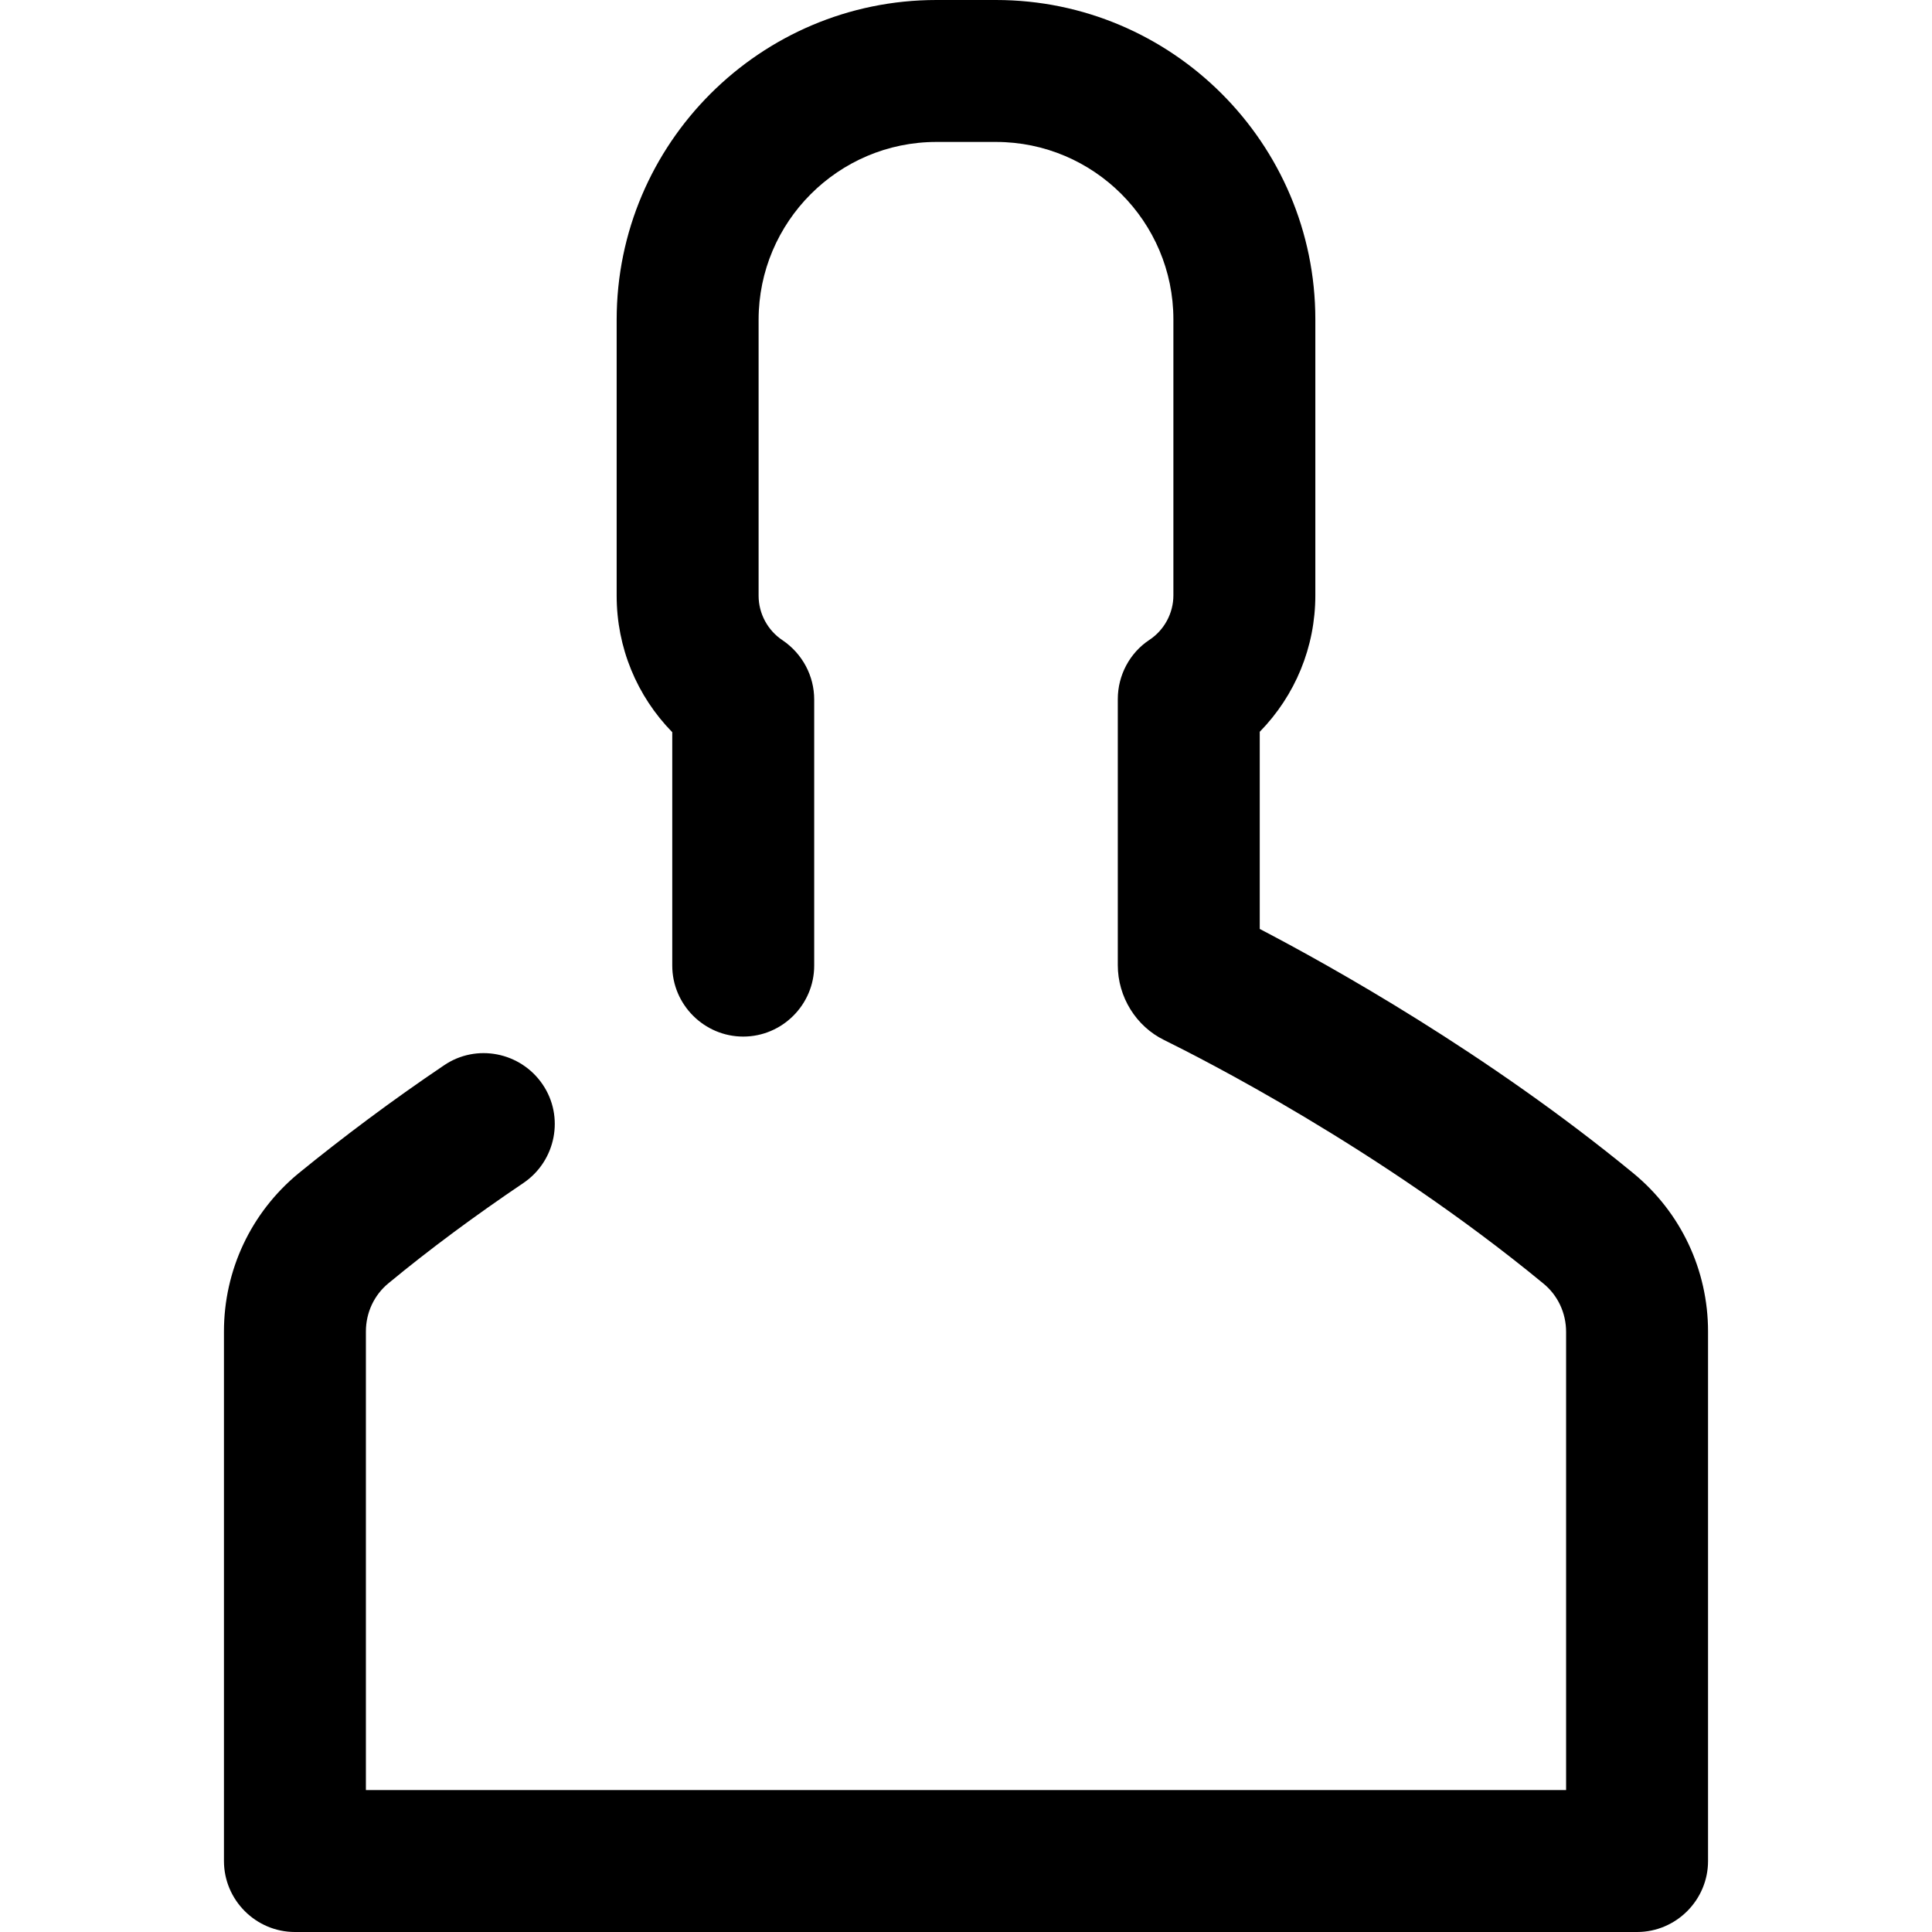
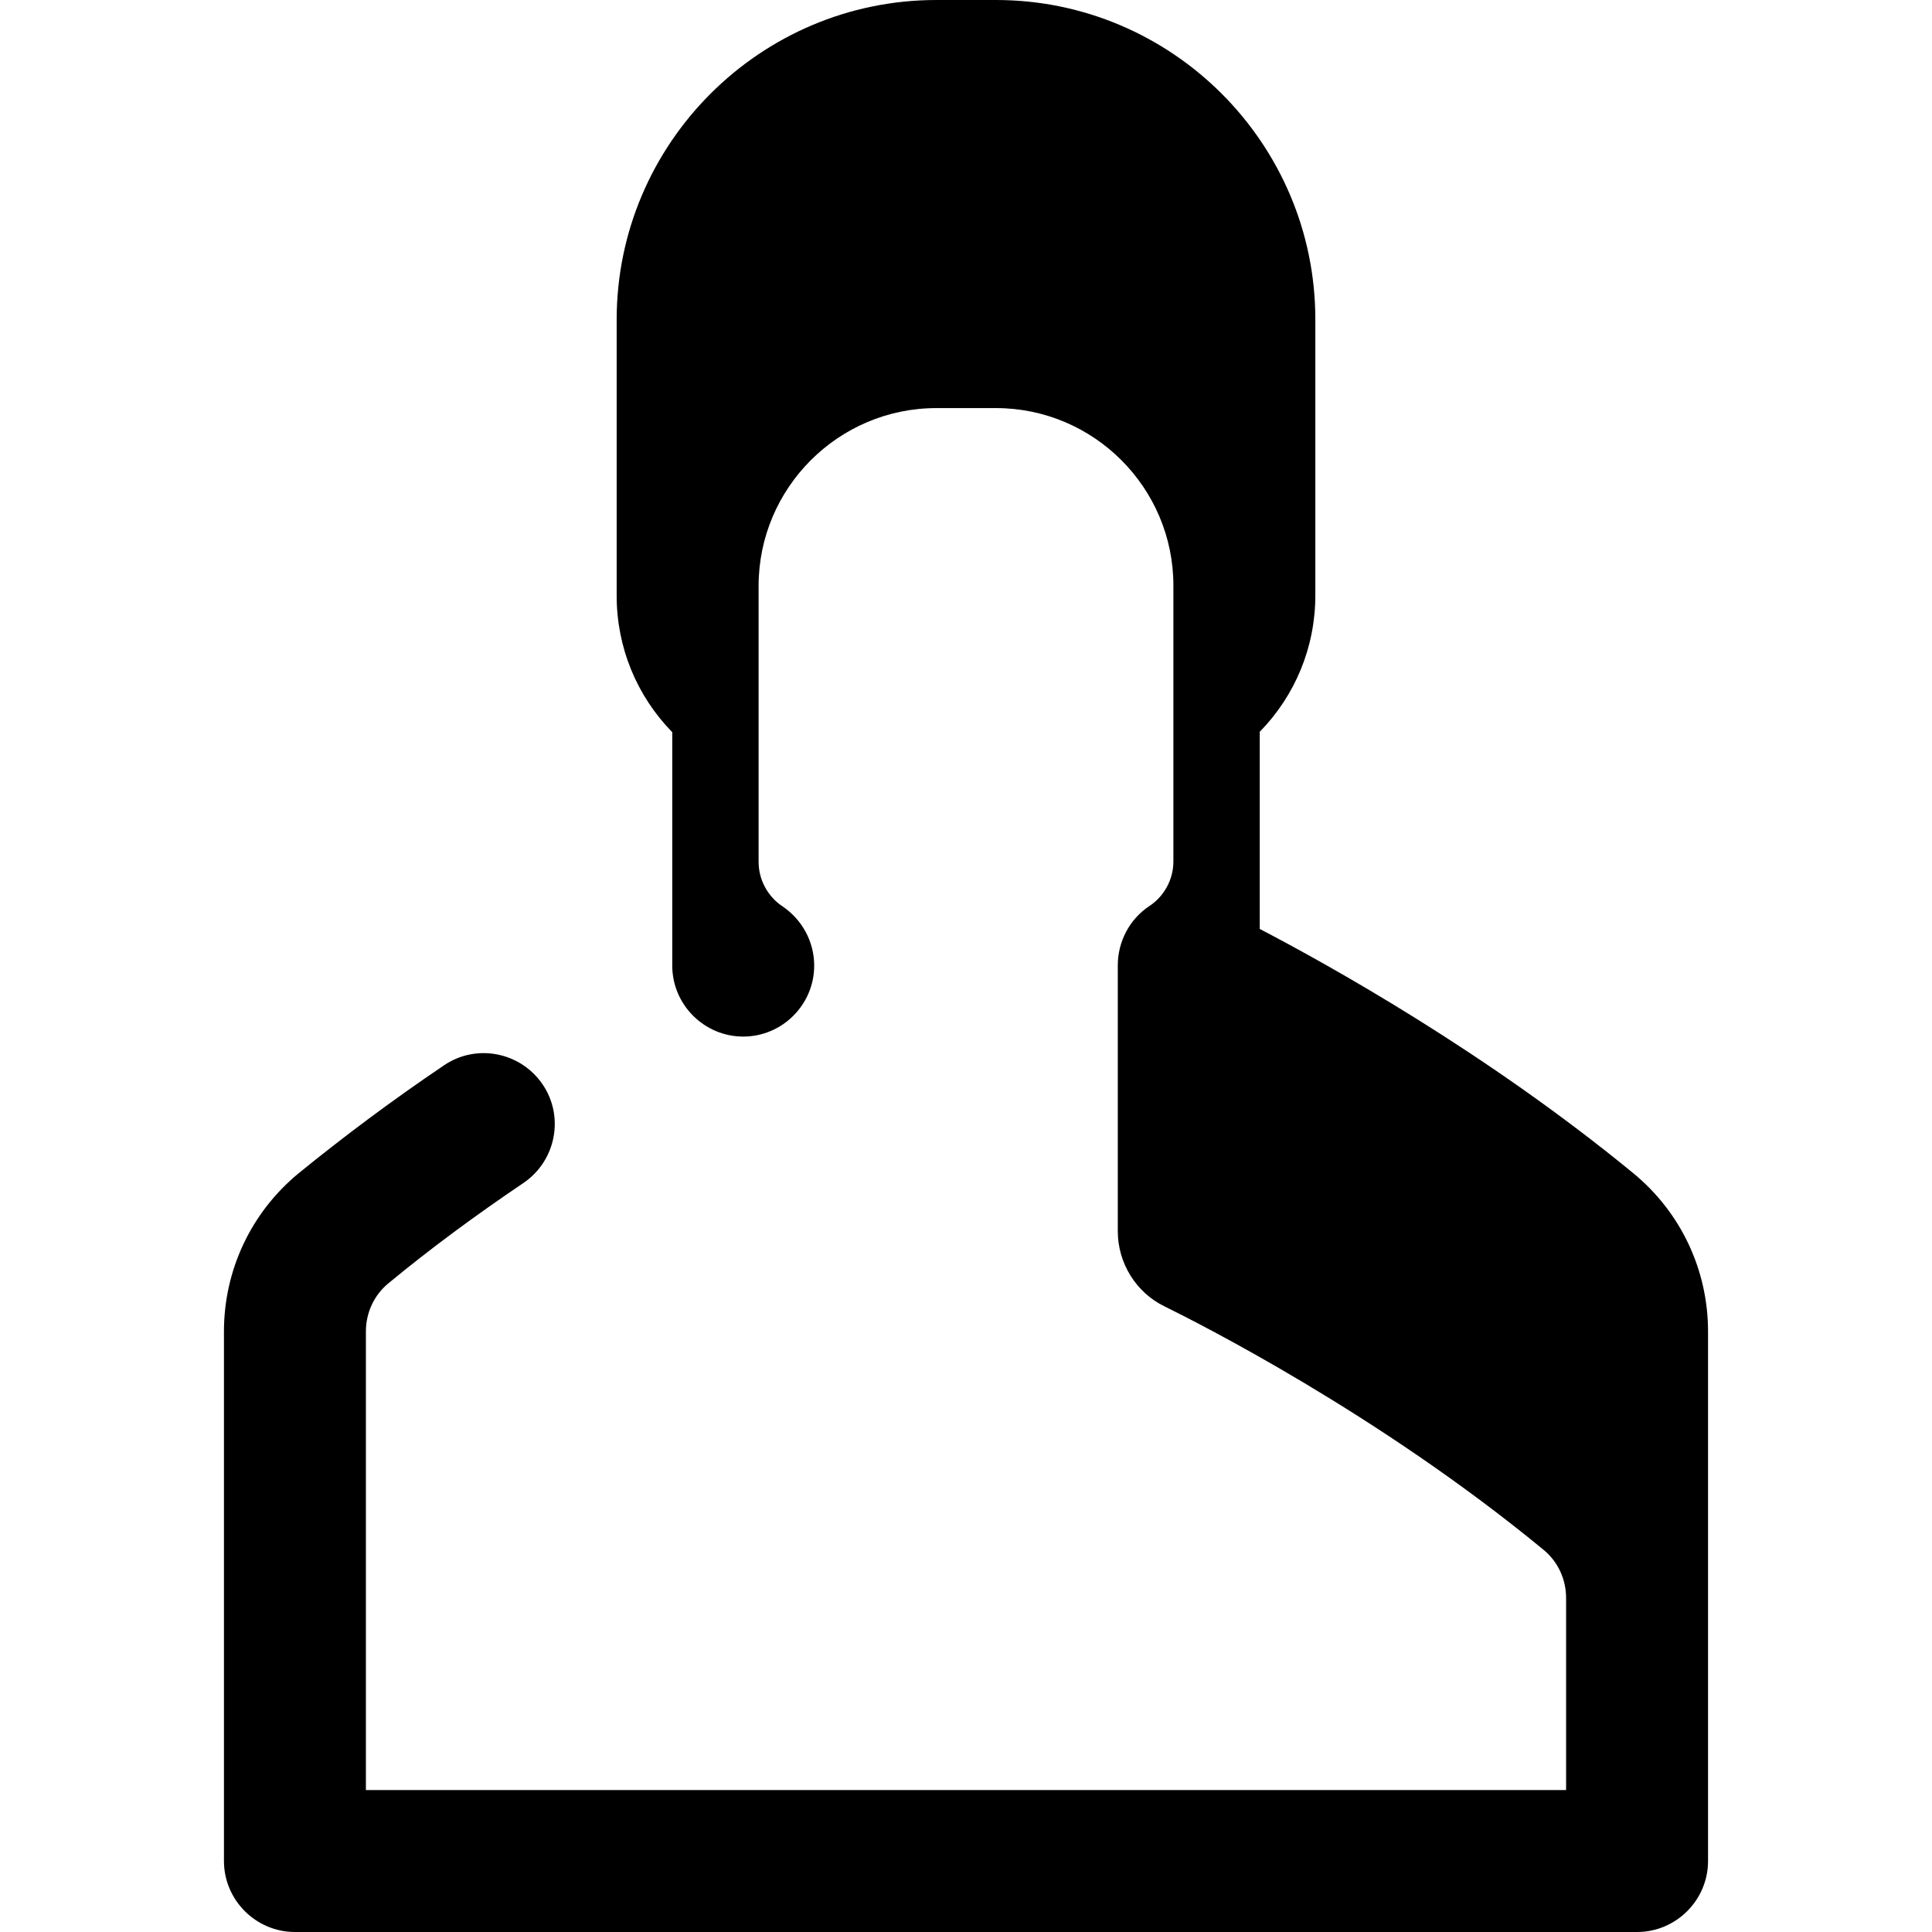
<svg xmlns="http://www.w3.org/2000/svg" version="1.1" id="Layer_1" x="0px" y="0px" viewBox="0 0 490 490" style="enable-background:new 0 0 490 490;" xml:space="preserve">
  <g>
    <g>
-       <path d="M414.3,297.6c-37.1-30.5-76.8-52.6-94.8-62v-50c9-9.2,14.1-21.5,14.1-34.6V81c0-44.7-36.4-81-81-81h-15.1    c-44.7,0-81.1,36.4-81.1,81.1v70c0,13.1,5.1,25.4,14.1,34.6v59.2c0,9.9,8.1,18,18,18c9.9,0,18-8.1,18-18v-67.5c0-6-3-11.6-8-15    c-3.8-2.5-6.1-6.8-6.1-11.3v-70c0-24.8,20.2-45.1,45.1-45.1h15.1c24.8,0,45,20.2,45,45v70c0,4.5-2.3,8.8-6.1,11.3c-5,3.3-8,9-8,15    v67.5c0,8,4.6,15.5,11.8,19c8.7,4.3,54.2,27.2,96.1,61.7c3.7,3,5.8,7.5,5.8,12.3V454H92.8V337.7c0-4.8,2.1-9.3,5.8-12.3    c10.4-8.6,21.9-17.1,34.2-25.4c8.2-5.6,10.4-16.8,4.8-25c-5.6-8.2-16.8-10.4-25-4.8c-13.2,8.9-25.6,18.2-36.9,27.4    c-12,9.9-18.9,24.5-18.9,40.1V472c0,9.9,8.1,18,18,18h340.4c9.9,0,18-8.1,18-18V337.7C433.2,322.1,426.3,307.5,414.3,297.6z" />
+       <path d="M414.3,297.6c-37.1-30.5-76.8-52.6-94.8-62v-50c9-9.2,14.1-21.5,14.1-34.6V81c0-44.7-36.4-81-81-81h-15.1    c-44.7,0-81.1,36.4-81.1,81.1v70c0,13.1,5.1,25.4,14.1,34.6v59.2c0,9.9,8.1,18,18,18c9.9,0,18-8.1,18-18c0-6-3-11.6-8-15    c-3.8-2.5-6.1-6.8-6.1-11.3v-70c0-24.8,20.2-45.1,45.1-45.1h15.1c24.8,0,45,20.2,45,45v70c0,4.5-2.3,8.8-6.1,11.3c-5,3.3-8,9-8,15    v67.5c0,8,4.6,15.5,11.8,19c8.7,4.3,54.2,27.2,96.1,61.7c3.7,3,5.8,7.5,5.8,12.3V454H92.8V337.7c0-4.8,2.1-9.3,5.8-12.3    c10.4-8.6,21.9-17.1,34.2-25.4c8.2-5.6,10.4-16.8,4.8-25c-5.6-8.2-16.8-10.4-25-4.8c-13.2,8.9-25.6,18.2-36.9,27.4    c-12,9.9-18.9,24.5-18.9,40.1V472c0,9.9,8.1,18,18,18h340.4c9.9,0,18-8.1,18-18V337.7C433.2,322.1,426.3,307.5,414.3,297.6z" />
    </g>
  </g>
  <g>
</g>
  <g>
</g>
  <g>
</g>
  <g>
</g>
  <g>
</g>
  <g>
</g>
  <g>
</g>
  <g>
</g>
  <g>
</g>
  <g>
</g>
  <g>
</g>
  <g>
</g>
  <g>
</g>
  <g>
</g>
  <g>
</g>
</svg>